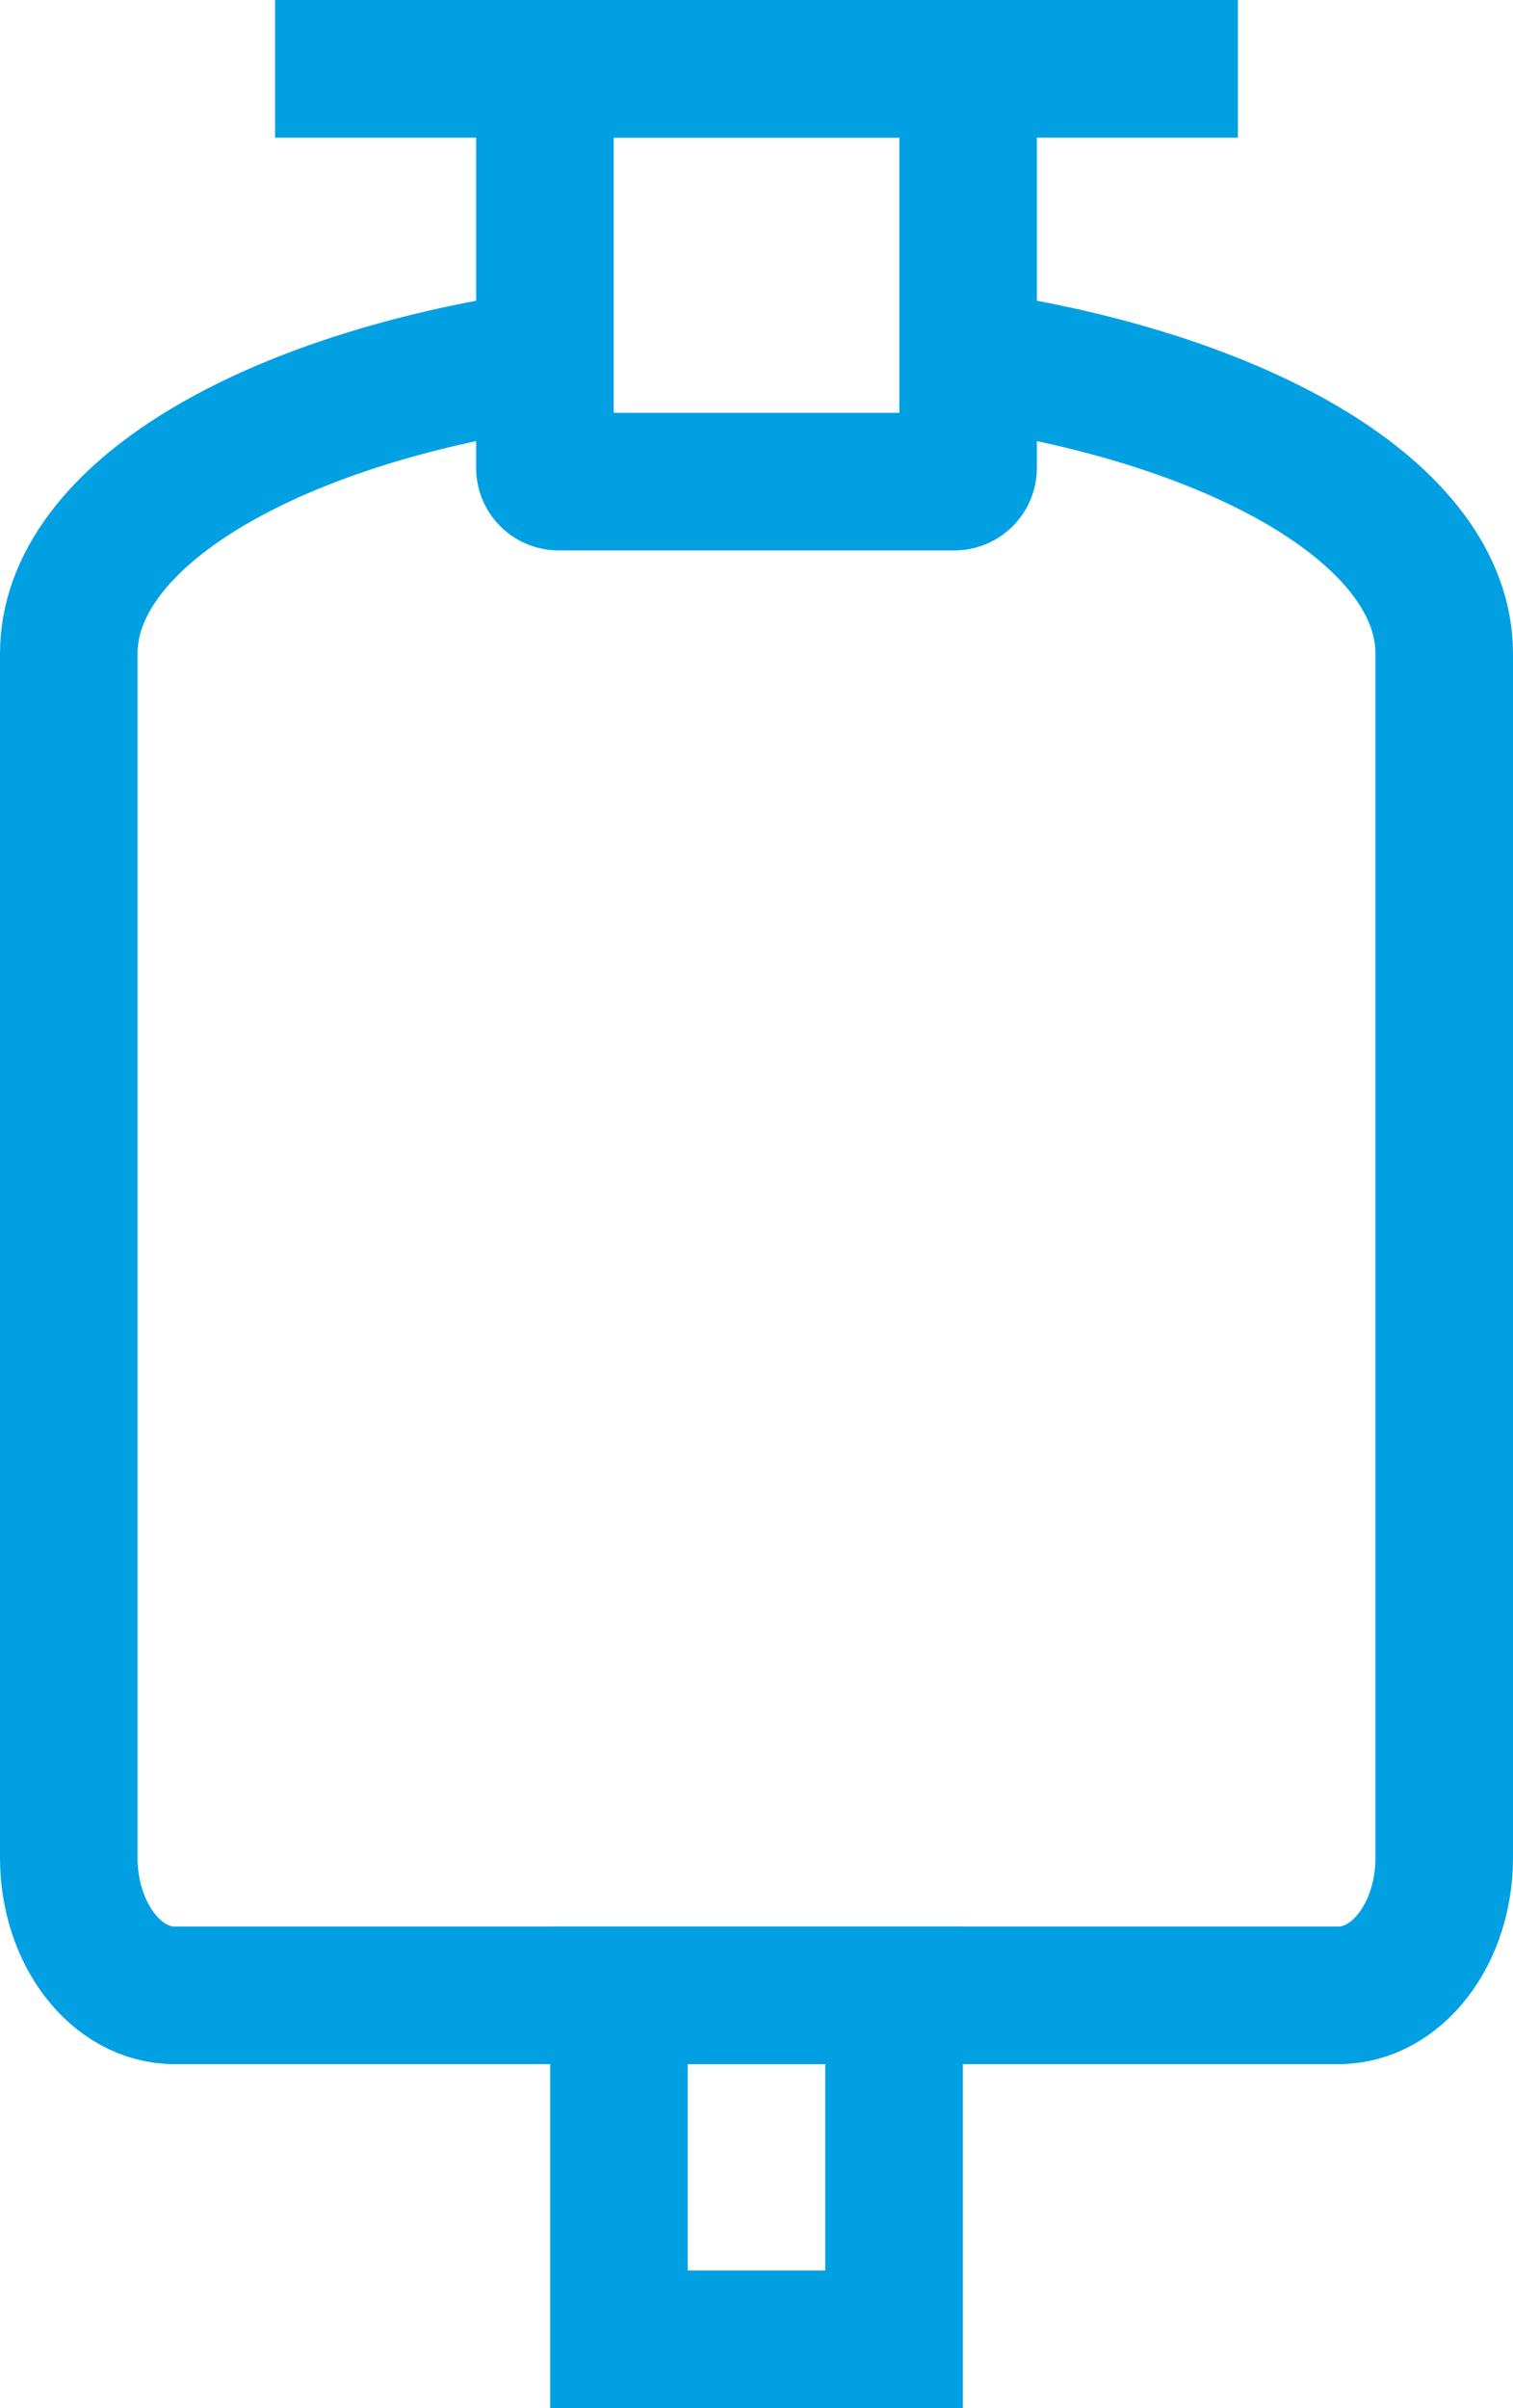
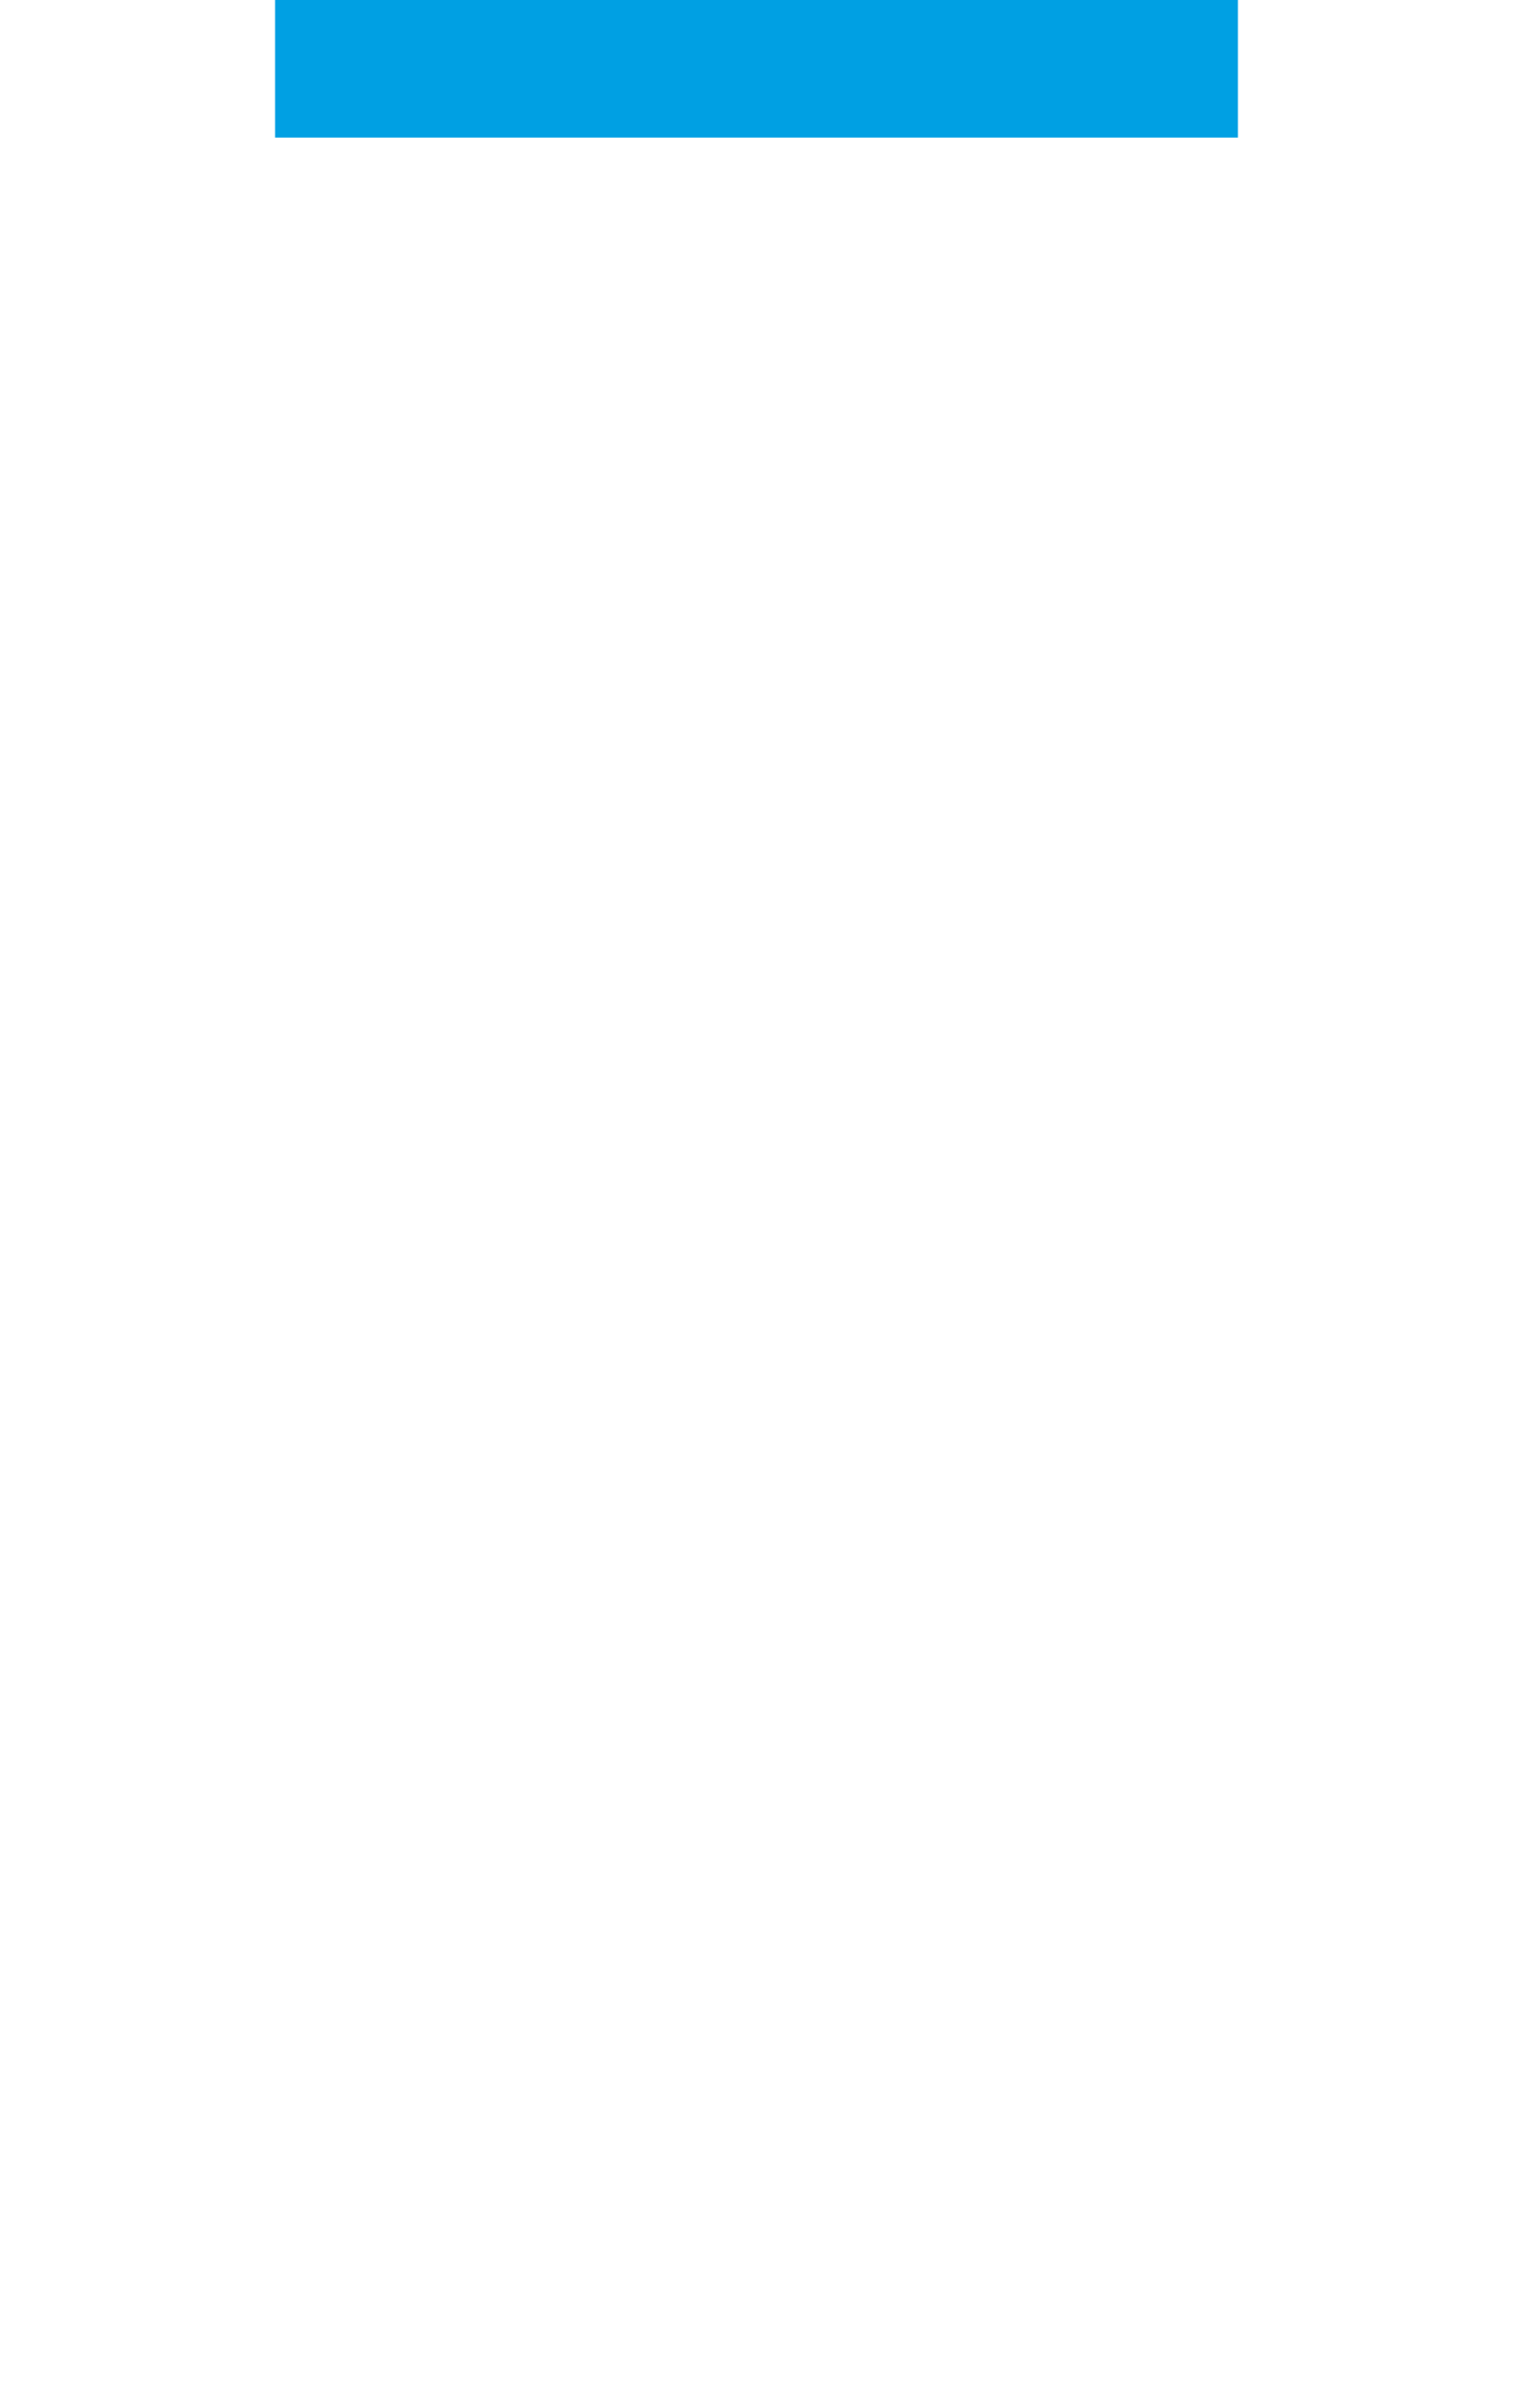
<svg xmlns="http://www.w3.org/2000/svg" width="22" height="35" viewBox="0 0 22 35" fill="none">
-   <rect x="9" y="29" width="4" height="5" stroke="#00A0E3" stroke-width="2" />
-   <path d="M7.923 5.217C3.906 5.801 1 7.498 1 9.5V27C1 28.105 1.689 29 2.538 29H19.462C20.311 29 21 28.105 21 27V9.5C21 7.498 18.094 5.801 14.077 5.217M7.923 5.217V6.8C7.923 6.91 8.013 7 8.123 7H13.877C13.987 7 14.077 6.91 14.077 6.8V5.217M7.923 5.217V1.2C7.923 1.09 8.013 1 8.123 1H13.877C13.987 1 14.077 1.09 14.077 1.2V5.217" stroke="#00A0E3" stroke-width="2" />
  <line x1="4" y1="1" x2="18" y2="1" stroke="#00A0E3" stroke-width="2" />
</svg>